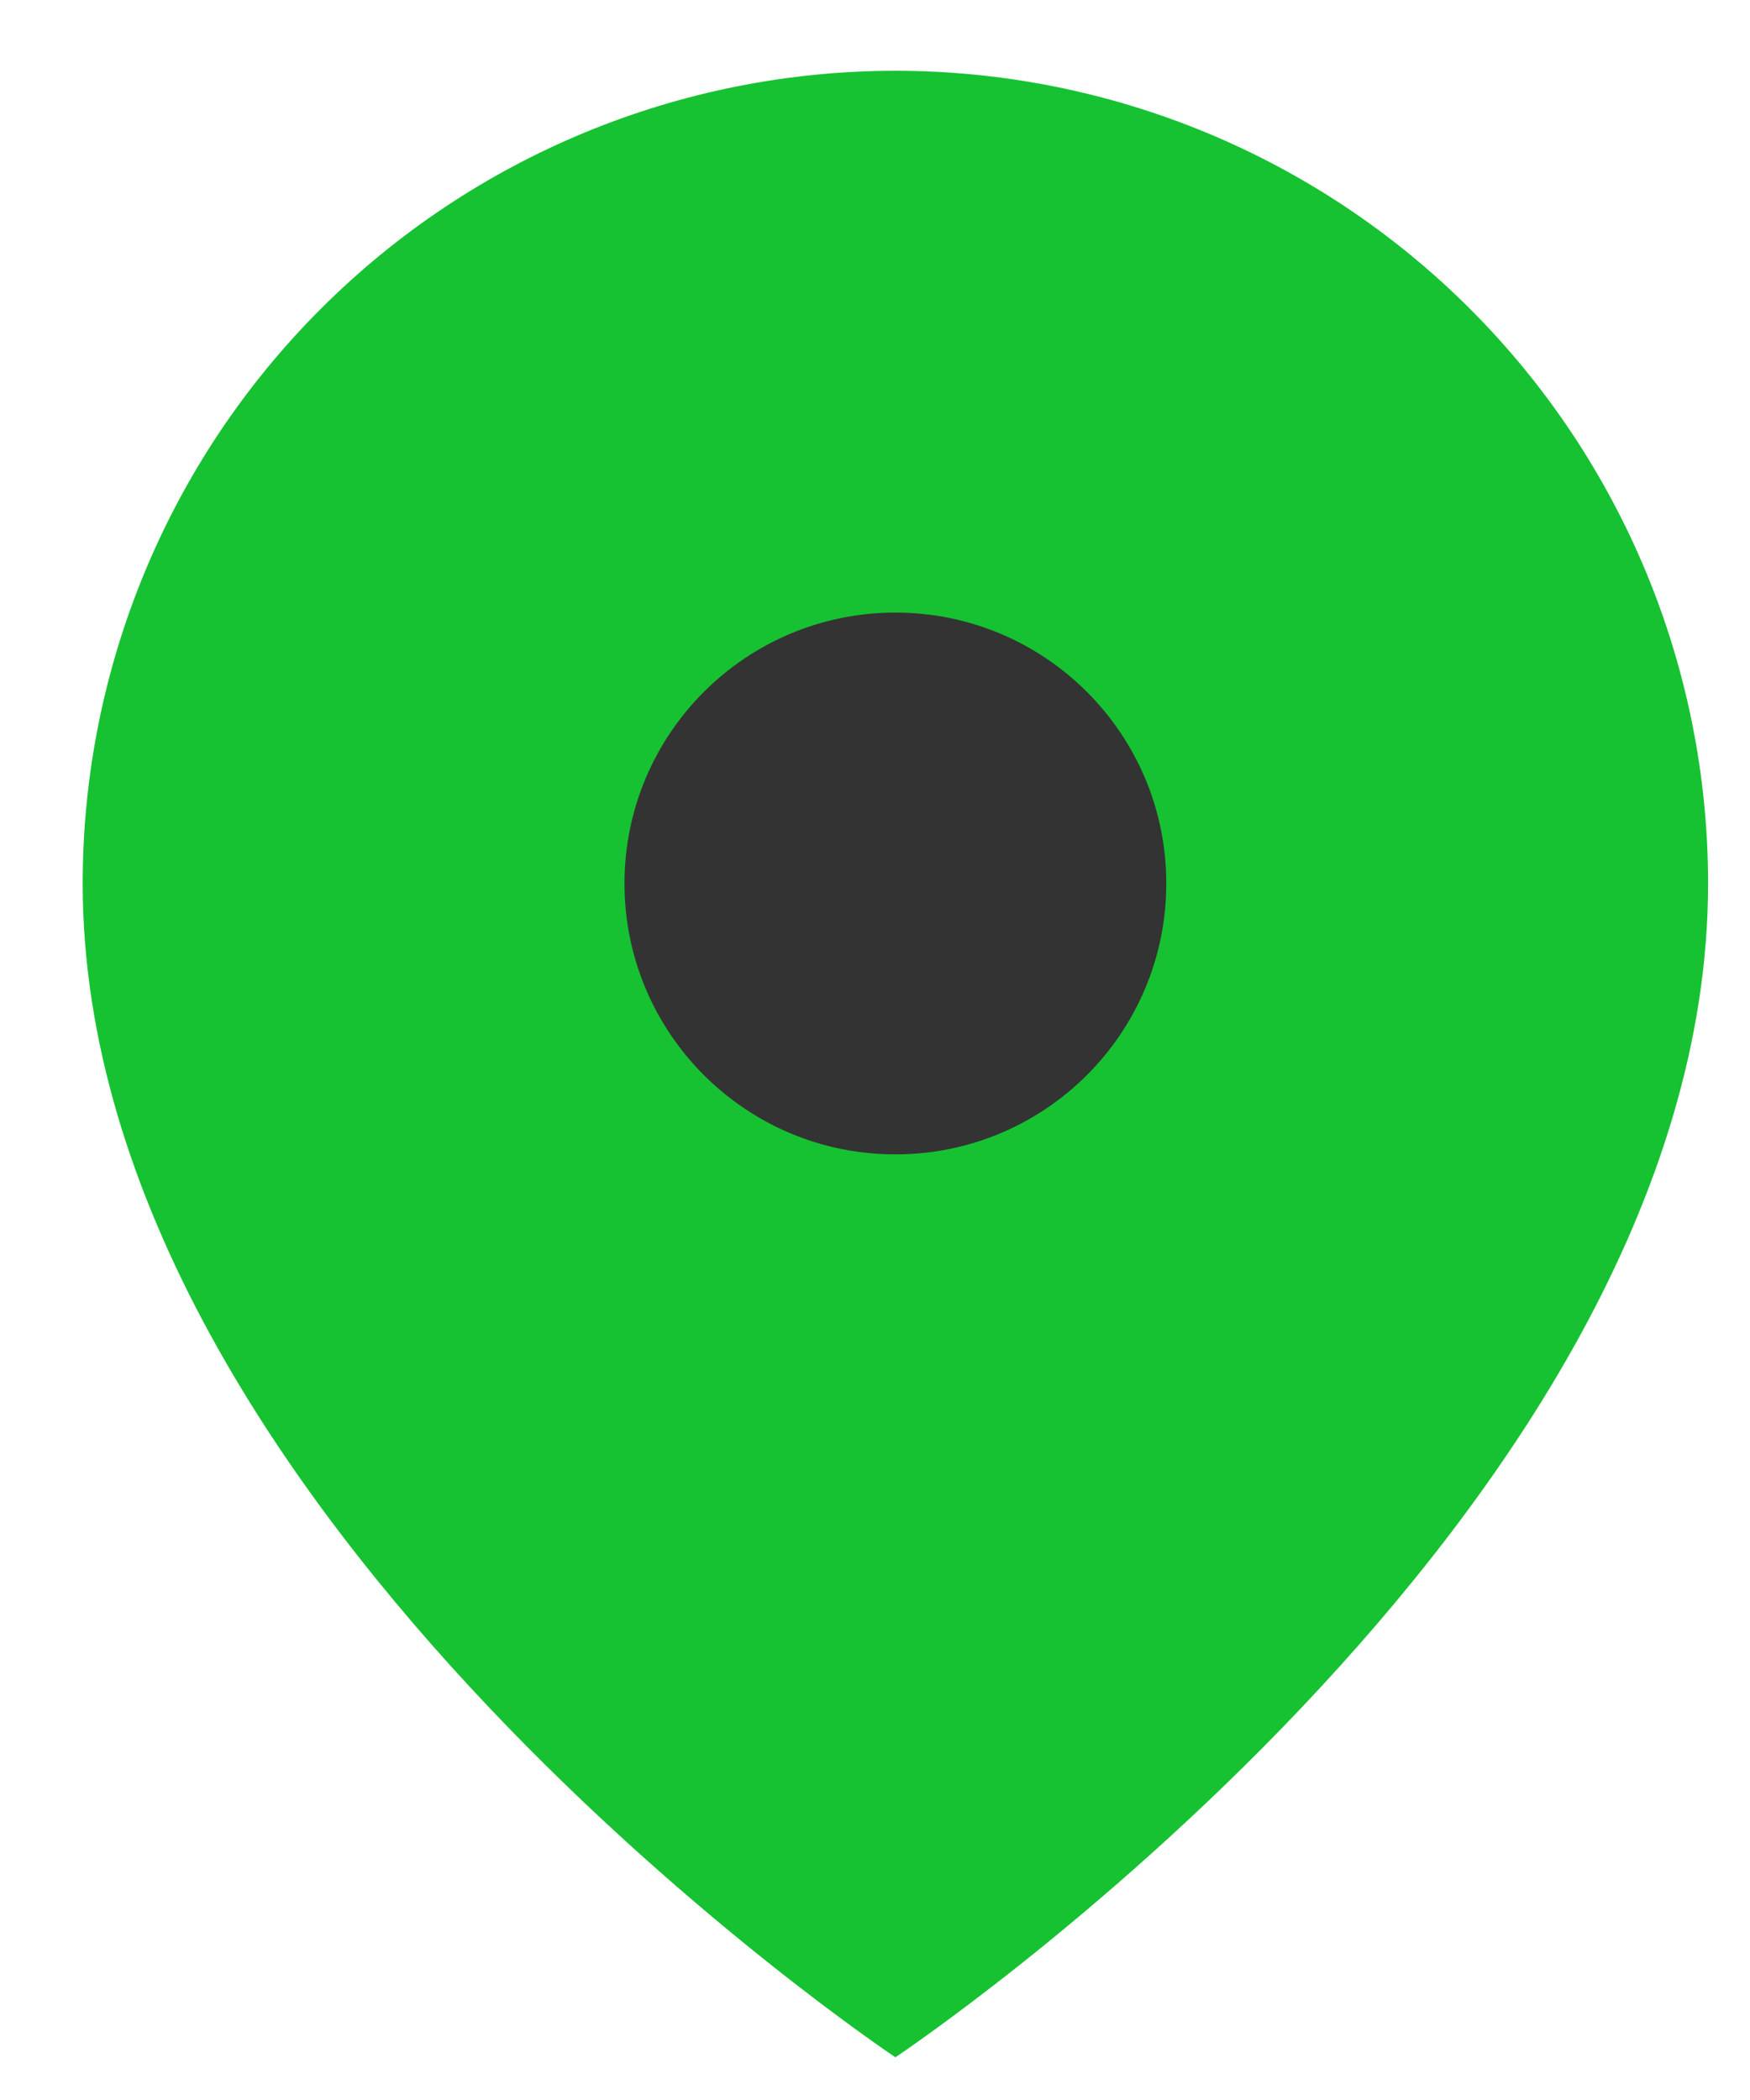
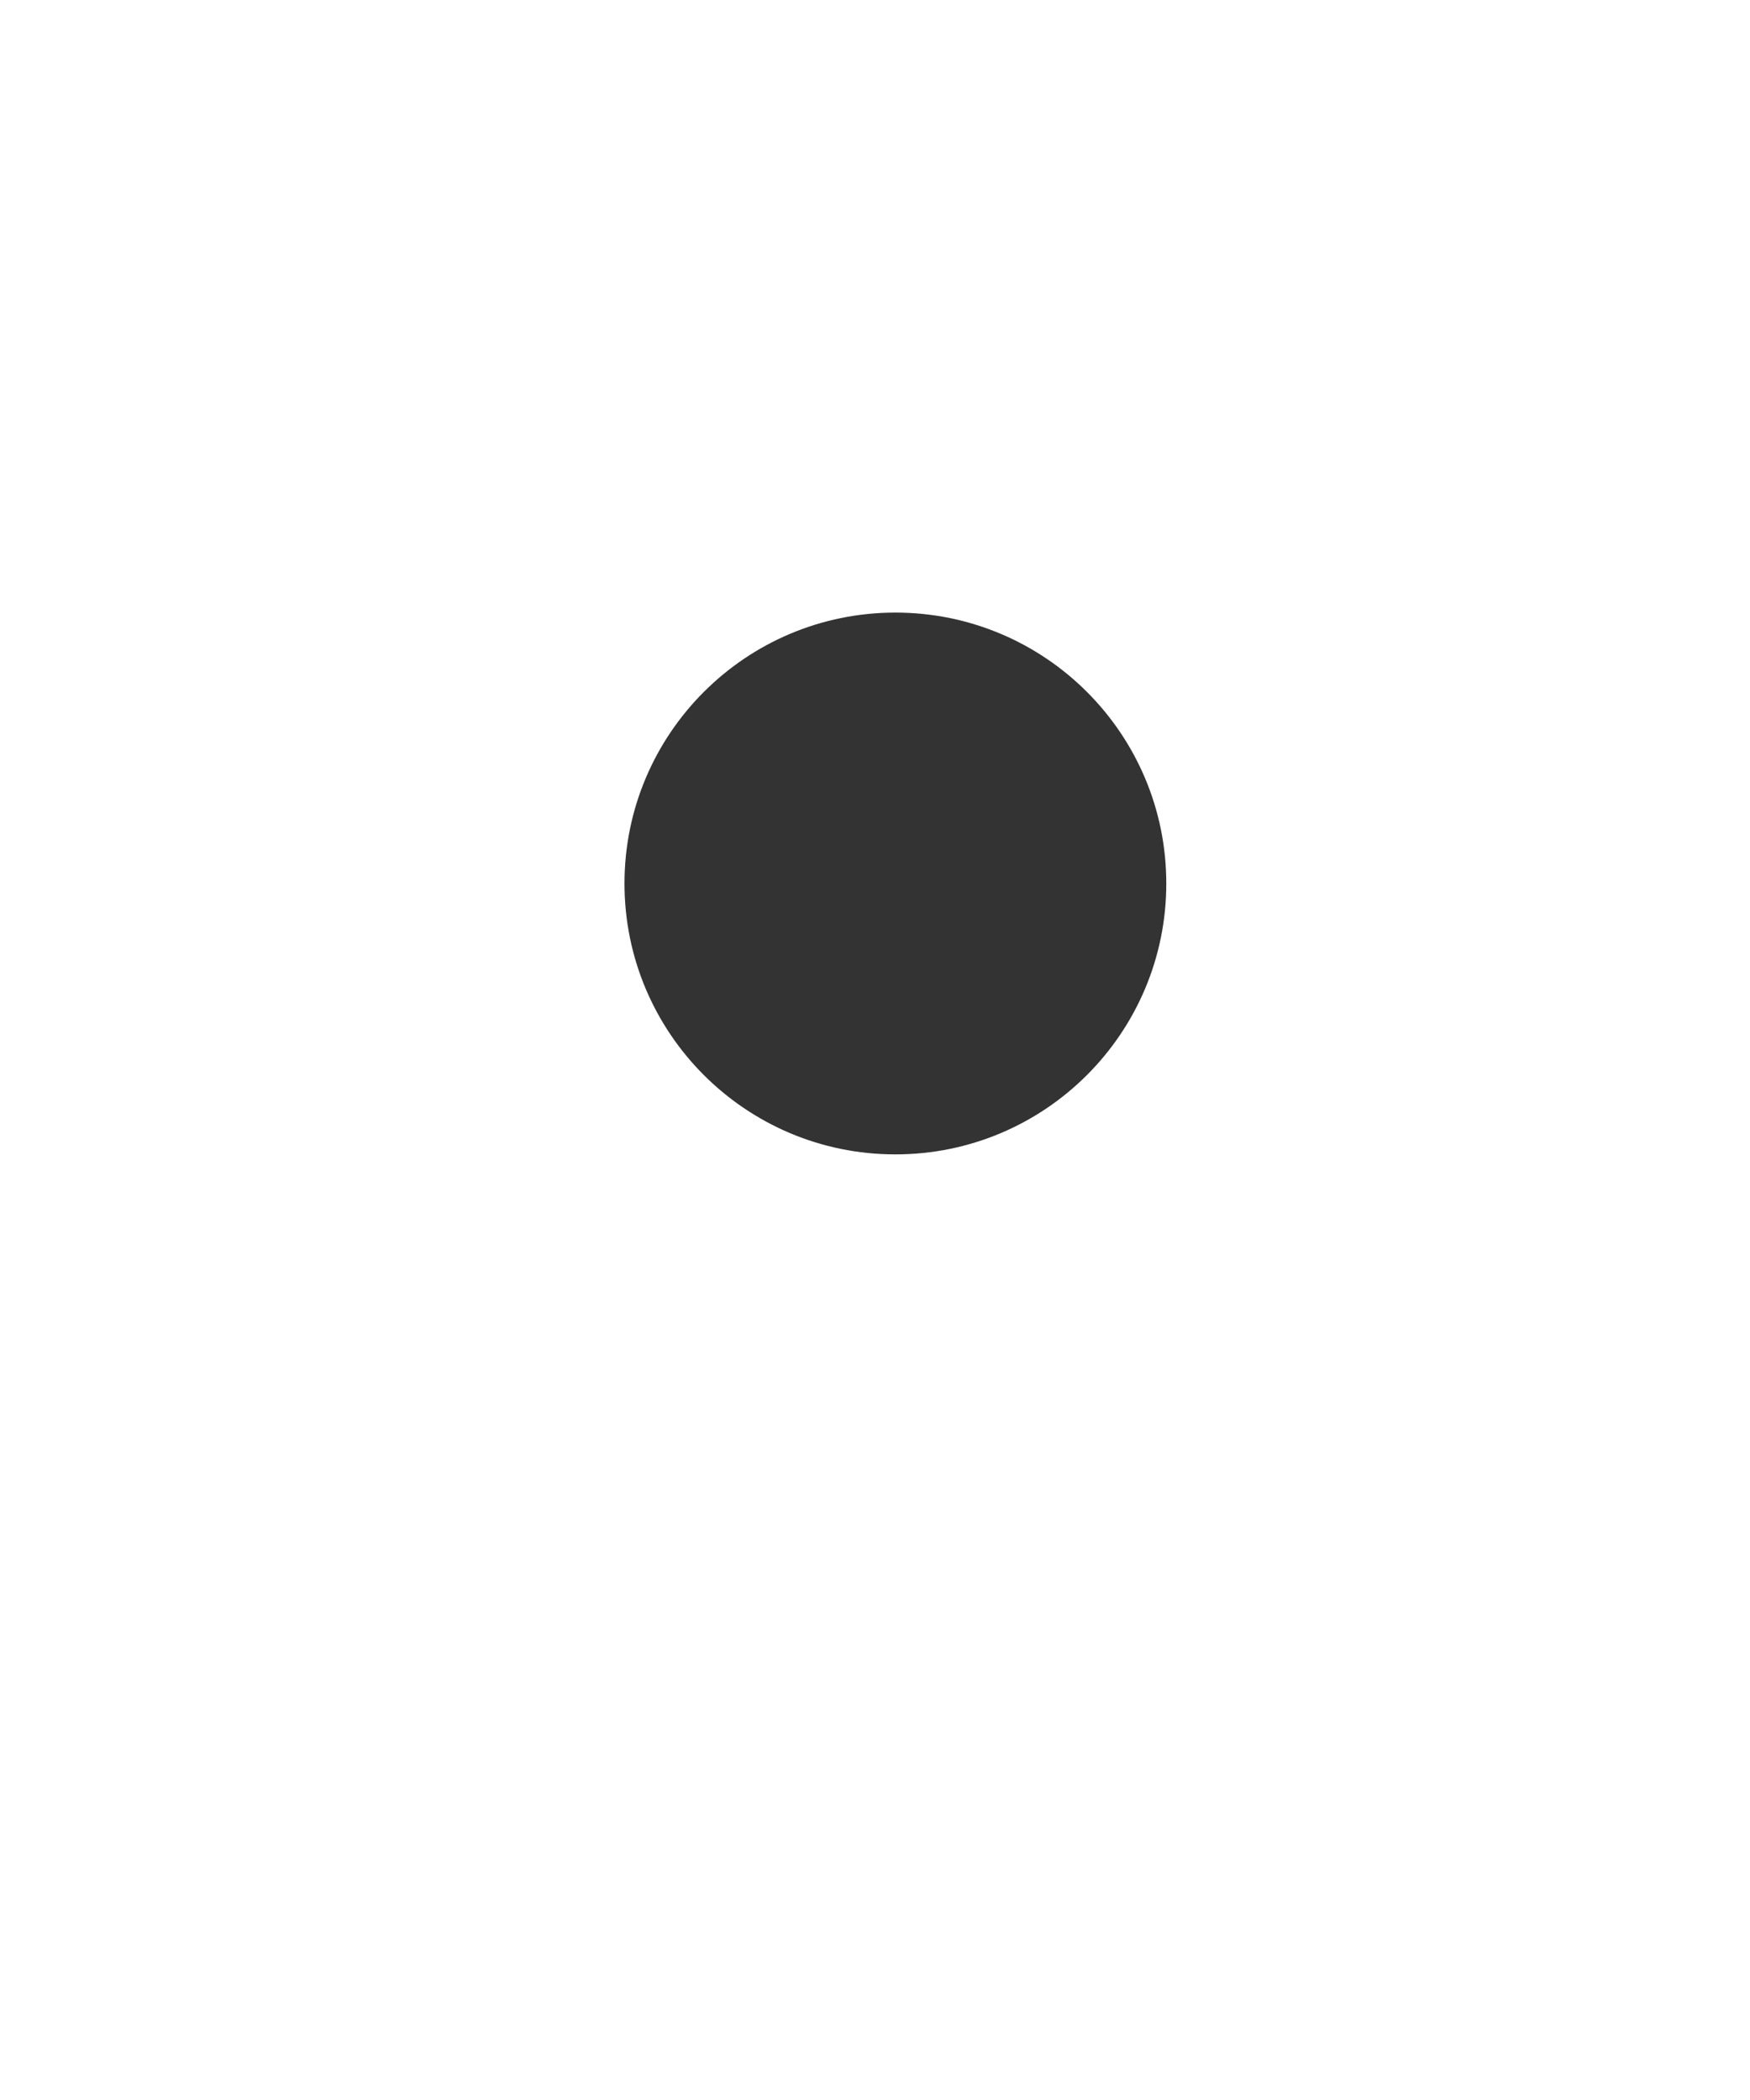
<svg xmlns="http://www.w3.org/2000/svg" width="20" height="24" viewBox="0 0 20 24" fill="none">
-   <path d="M19.521 10.097C19.521 17.321 10.233 23.512 10.233 23.512C10.233 23.512 0.945 17.321 0.945 10.097C0.945 7.634 1.924 5.271 3.666 3.53C5.407 1.788 7.77 0.809 10.233 0.809C12.696 0.809 15.059 1.788 16.8 3.53C18.542 5.271 19.521 7.634 19.521 10.097Z" fill="#16C231" />
  <path d="M10.233 13.193C11.943 13.193 13.329 11.807 13.329 10.097C13.329 8.387 11.943 7.001 10.233 7.001C8.523 7.001 7.137 8.387 7.137 10.097C7.137 11.807 8.523 13.193 10.233 13.193Z" fill="#333333" />
</svg>